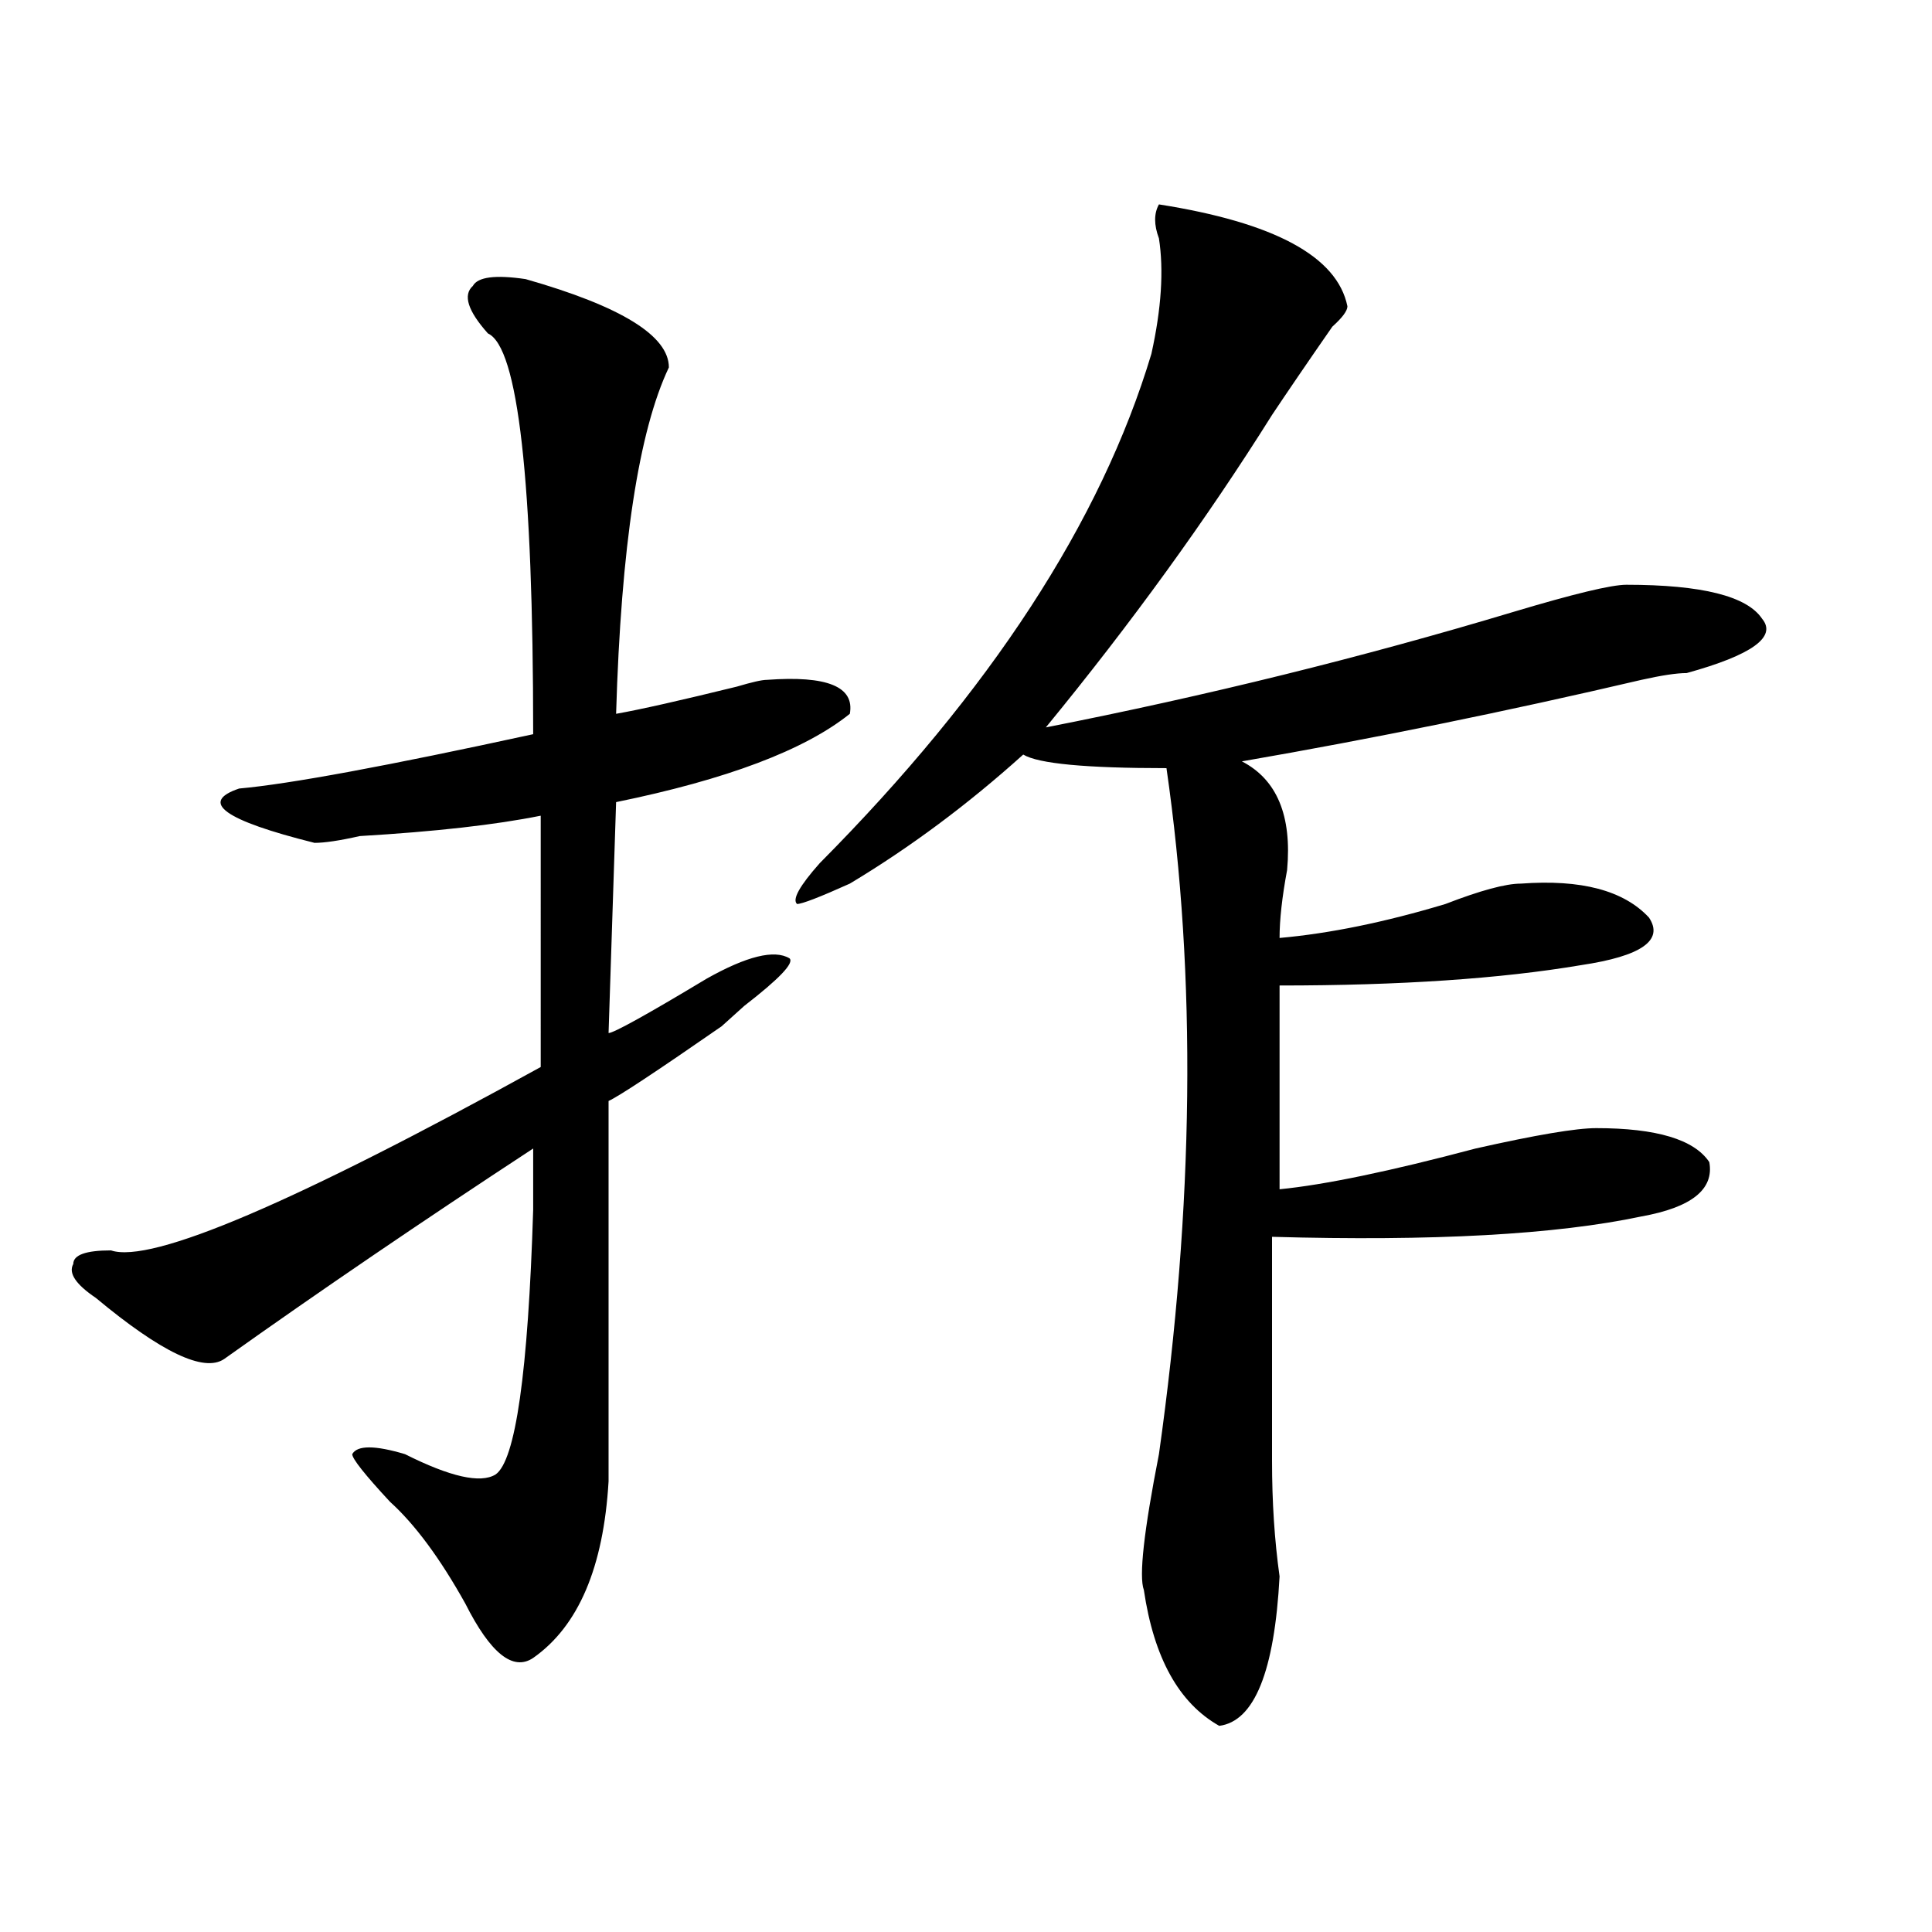
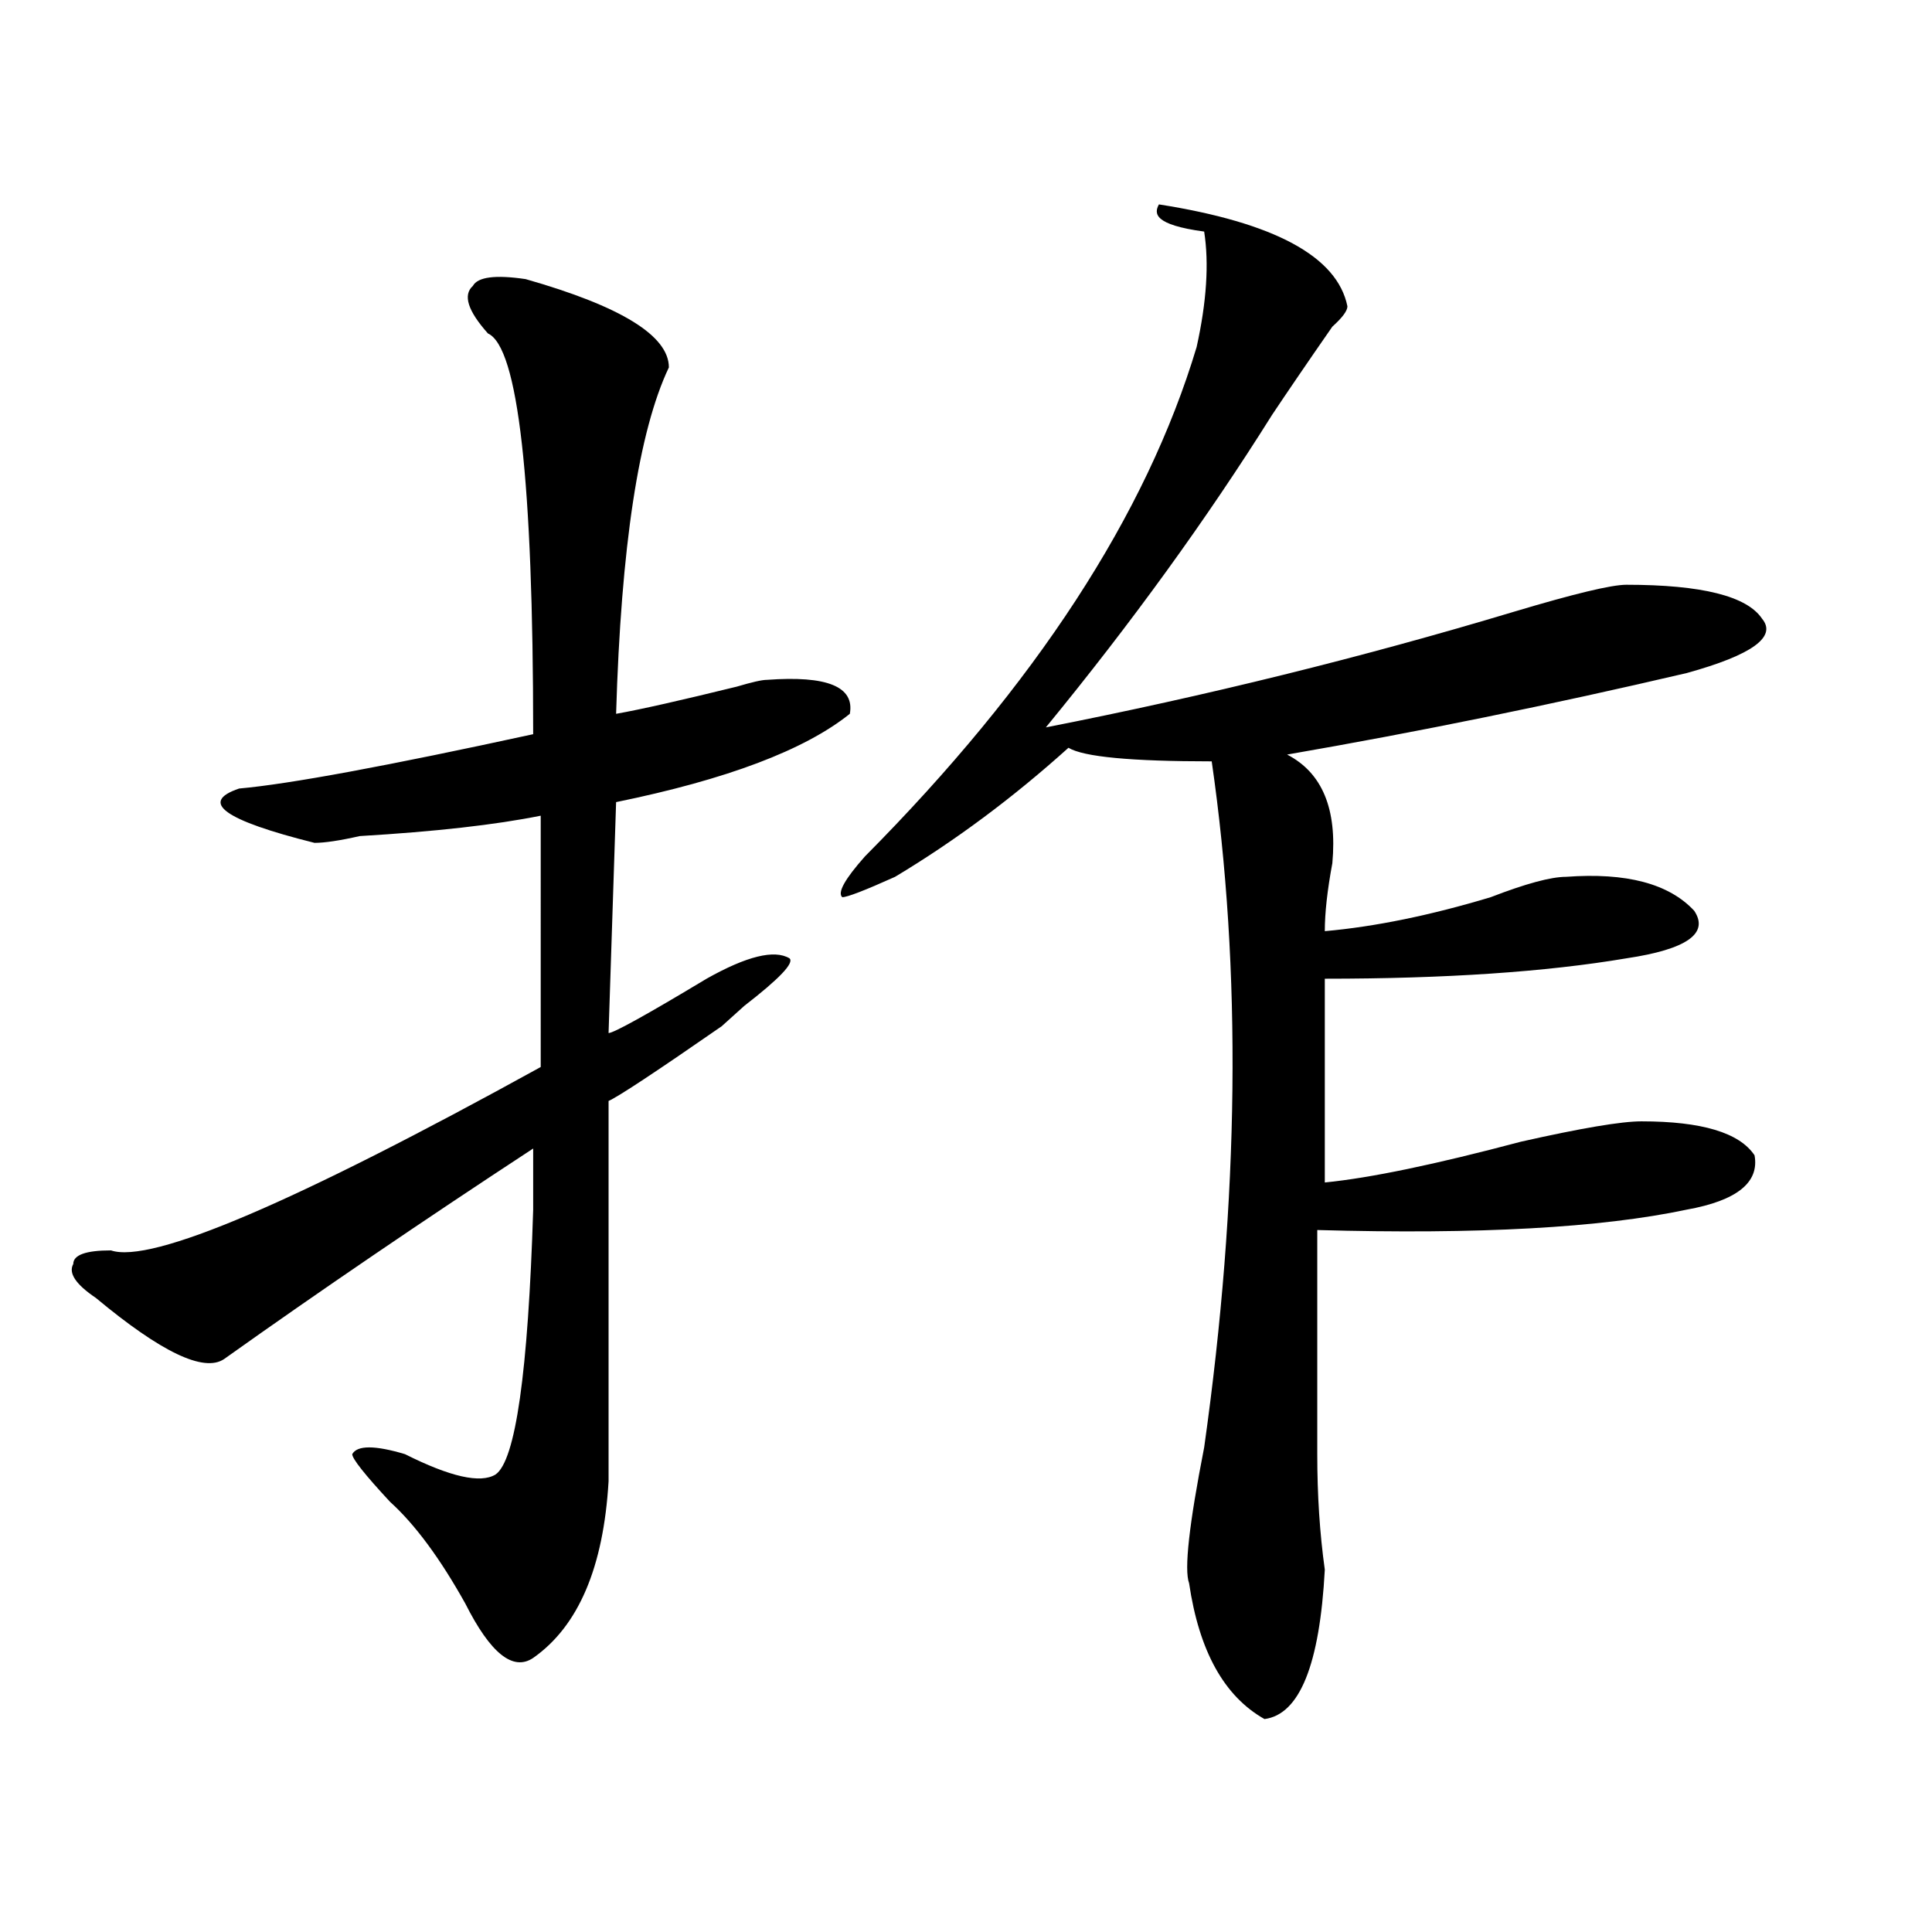
<svg xmlns="http://www.w3.org/2000/svg" version="1.1" id="图层_1" x="0px" y="0px" width="1000px" height="1000px" viewBox="0 0 1000 1000" enable-background="new 0 0 1000 1000" xml:space="preserve">
-   <path d="M346.211,190.172c-15.609,32.849-24.755,92.614-27.316,179.297c12.987-2.308,33.779-7.031,62.438-14.063  c7.805-2.308,12.987-3.516,15.609-3.516c31.219-2.308,45.486,3.516,42.926,17.578c-23.414,18.786-63.779,34.003-120.973,45.703  l-3.902,119.531c2.562,0,19.512-9.339,50.73-28.125c20.792-11.7,35.121-15.216,42.926-10.547  c2.561,2.362-5.244,10.547-23.414,24.609c-2.622,2.362-6.524,5.878-11.707,10.547c-33.841,23.456-53.353,36.364-58.535,38.672  c0,58.612,0,124.255,0,196.875c-2.622,44.55-15.609,74.981-39.023,91.406c-10.427,7.031-22.134-2.362-35.121-28.125  c-13.048-23.401-26.036-40.979-39.023-52.734c-13.048-14.063-19.512-22.247-19.512-24.609c2.562-4.669,11.707-4.669,27.316,0  c23.414,11.755,39.023,15.271,46.828,10.547c10.366-7.031,16.89-52.734,19.512-137.109c0-14.063,0-24.609,0-31.641  c-57.255,37.519-110.606,73.828-159.996,108.984c-10.427,7.031-32.56-3.516-66.34-31.641c-10.427-7.031-14.329-12.854-11.707-17.578  c0-4.669,6.464-7.031,19.512-7.031c20.792,7.031,94.937-24.609,222.434-94.922V422.203c-23.414,4.724-54.633,8.239-93.656,10.547  c-10.427,2.362-18.231,3.516-23.414,3.516c-46.828-11.7-59.876-21.094-39.023-28.125c25.976-2.308,76.706-11.7,152.191-28.125  c0-131.231-7.805-200.391-23.414-207.422c-10.427-11.701-13.048-19.886-7.805-24.609c2.562-4.669,11.707-5.823,27.316-3.516  C321.456,158.531,346.211,173.802,346.211,190.172z M599.863,105.797c59.815,9.393,92.314,26.971,97.559,52.734  c0,2.362-2.622,5.877-7.805,10.547c-13.049,18.786-23.414,34.003-31.219,45.703c-33.841,53.942-72.864,107.831-117.07,161.719  c83.229-16.37,163.898-36.31,241.945-59.766c31.219-9.339,50.73-14.063,58.535-14.063c39.023,0,62.438,5.878,70.242,17.578  c7.805,9.394-5.244,18.786-39.023,28.125c-5.244,0-13.049,1.208-23.414,3.516c-70.242,16.425-139.204,30.487-206.824,42.188  c18.17,9.394,25.975,28.125,23.414,56.25c-2.622,14.063-3.902,25.817-3.902,35.156c25.975-2.308,54.633-8.185,85.852-17.578  c18.17-7.031,31.219-10.547,39.023-10.547c31.219-2.308,53.291,3.516,66.34,17.578c7.805,11.755-3.902,19.94-35.121,24.609  c-41.646,7.031-93.656,10.547-156.094,10.547v105.469c23.414-2.308,57.193-9.339,101.461-21.094  c31.219-7.031,52.011-10.547,62.438-10.547c31.219,0,50.73,5.878,58.535,17.578c2.561,14.063-9.146,23.456-35.121,28.125  c-44.268,9.394-107.985,12.909-191.215,10.547c0,63.281,0,101.953,0,116.016c0,21.094,1.28,41.034,3.902,59.766  c-2.622,49.219-13.049,74.981-31.219,77.344c-20.854-11.756-33.841-35.156-39.023-70.313c-2.622-7.031,0-30.433,7.805-70.313  c18.17-128.87,19.512-247.247,3.902-355.078c-41.646,0-66.34-2.308-74.145-7.031c-28.658,25.817-58.535,48.065-89.754,66.797  c-15.609,7.031-24.756,10.547-27.316,10.547c-2.622-2.308,1.28-9.339,11.707-21.094c88.412-89.044,145.667-176.935,171.703-263.672  c5.183-23.401,6.463-43.341,3.902-59.766C597.241,116.344,597.241,110.521,599.863,105.797z" />
+   <path d="M346.211,190.172c-15.609,32.849-24.755,92.614-27.316,179.297c12.987-2.308,33.779-7.031,62.438-14.063  c7.805-2.308,12.987-3.516,15.609-3.516c31.219-2.308,45.486,3.516,42.926,17.578c-23.414,18.786-63.779,34.003-120.973,45.703  l-3.902,119.531c2.562,0,19.512-9.339,50.73-28.125c20.792-11.7,35.121-15.216,42.926-10.547  c2.561,2.362-5.244,10.547-23.414,24.609c-2.622,2.362-6.524,5.878-11.707,10.547c-33.841,23.456-53.353,36.364-58.535,38.672  c0,58.612,0,124.255,0,196.875c-2.622,44.55-15.609,74.981-39.023,91.406c-10.427,7.031-22.134-2.362-35.121-28.125  c-13.048-23.401-26.036-40.979-39.023-52.734c-13.048-14.063-19.512-22.247-19.512-24.609c2.562-4.669,11.707-4.669,27.316,0  c23.414,11.755,39.023,15.271,46.828,10.547c10.366-7.031,16.89-52.734,19.512-137.109c0-14.063,0-24.609,0-31.641  c-57.255,37.519-110.606,73.828-159.996,108.984c-10.427,7.031-32.56-3.516-66.34-31.641c-10.427-7.031-14.329-12.854-11.707-17.578  c0-4.669,6.464-7.031,19.512-7.031c20.792,7.031,94.937-24.609,222.434-94.922V422.203c-23.414,4.724-54.633,8.239-93.656,10.547  c-10.427,2.362-18.231,3.516-23.414,3.516c-46.828-11.7-59.876-21.094-39.023-28.125c25.976-2.308,76.706-11.7,152.191-28.125  c0-131.231-7.805-200.391-23.414-207.422c-10.427-11.701-13.048-19.886-7.805-24.609c2.562-4.669,11.707-5.823,27.316-3.516  C321.456,158.531,346.211,173.802,346.211,190.172z M599.863,105.797c59.815,9.393,92.314,26.971,97.559,52.734  c0,2.362-2.622,5.877-7.805,10.547c-13.049,18.786-23.414,34.003-31.219,45.703c-33.841,53.942-72.864,107.831-117.07,161.719  c83.229-16.37,163.898-36.31,241.945-59.766c31.219-9.339,50.73-14.063,58.535-14.063c39.023,0,62.438,5.878,70.242,17.578  c7.805,9.394-5.244,18.786-39.023,28.125c-70.242,16.425-139.204,30.487-206.824,42.188  c18.17,9.394,25.975,28.125,23.414,56.25c-2.622,14.063-3.902,25.817-3.902,35.156c25.975-2.308,54.633-8.185,85.852-17.578  c18.17-7.031,31.219-10.547,39.023-10.547c31.219-2.308,53.291,3.516,66.34,17.578c7.805,11.755-3.902,19.94-35.121,24.609  c-41.646,7.031-93.656,10.547-156.094,10.547v105.469c23.414-2.308,57.193-9.339,101.461-21.094  c31.219-7.031,52.011-10.547,62.438-10.547c31.219,0,50.73,5.878,58.535,17.578c2.561,14.063-9.146,23.456-35.121,28.125  c-44.268,9.394-107.985,12.909-191.215,10.547c0,63.281,0,101.953,0,116.016c0,21.094,1.28,41.034,3.902,59.766  c-2.622,49.219-13.049,74.981-31.219,77.344c-20.854-11.756-33.841-35.156-39.023-70.313c-2.622-7.031,0-30.433,7.805-70.313  c18.17-128.87,19.512-247.247,3.902-355.078c-41.646,0-66.34-2.308-74.145-7.031c-28.658,25.817-58.535,48.065-89.754,66.797  c-15.609,7.031-24.756,10.547-27.316,10.547c-2.622-2.308,1.28-9.339,11.707-21.094c88.412-89.044,145.667-176.935,171.703-263.672  c5.183-23.401,6.463-43.341,3.902-59.766C597.241,116.344,597.241,110.521,599.863,105.797z" />
</svg>